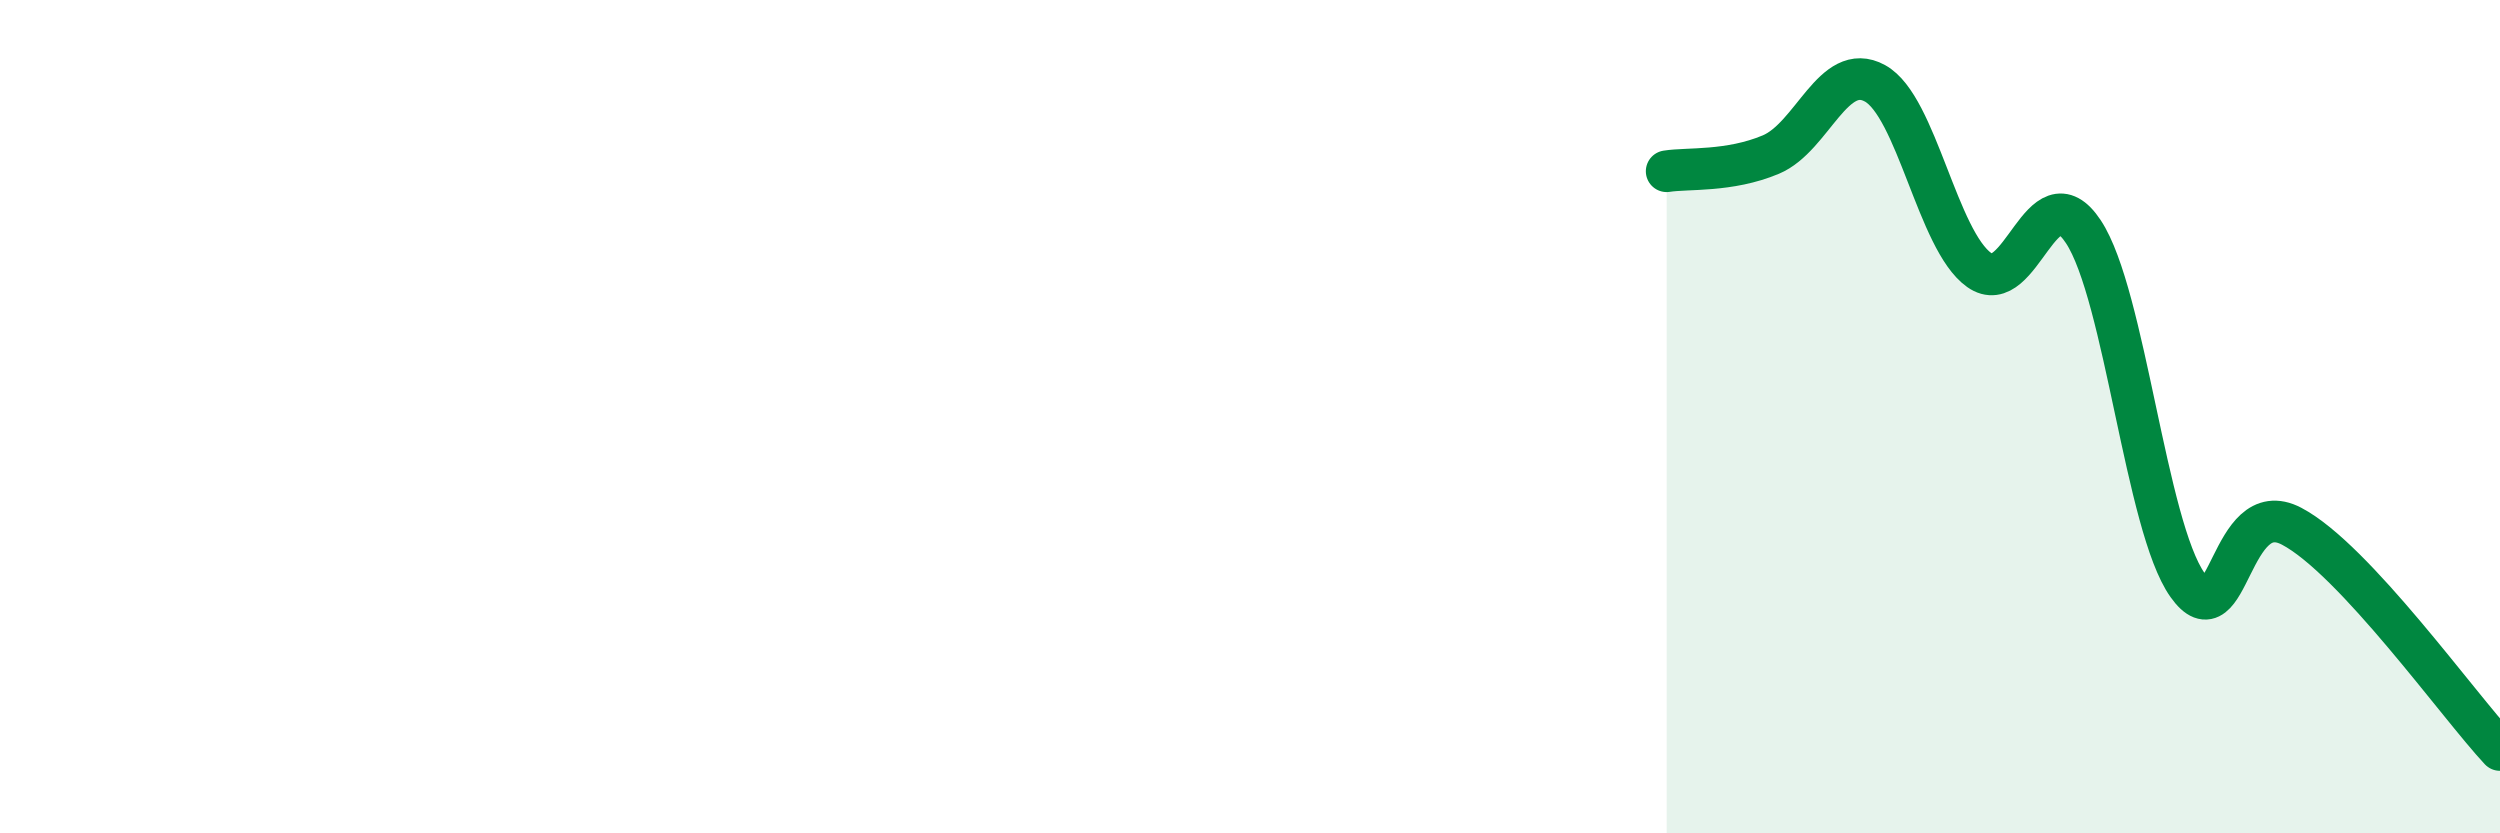
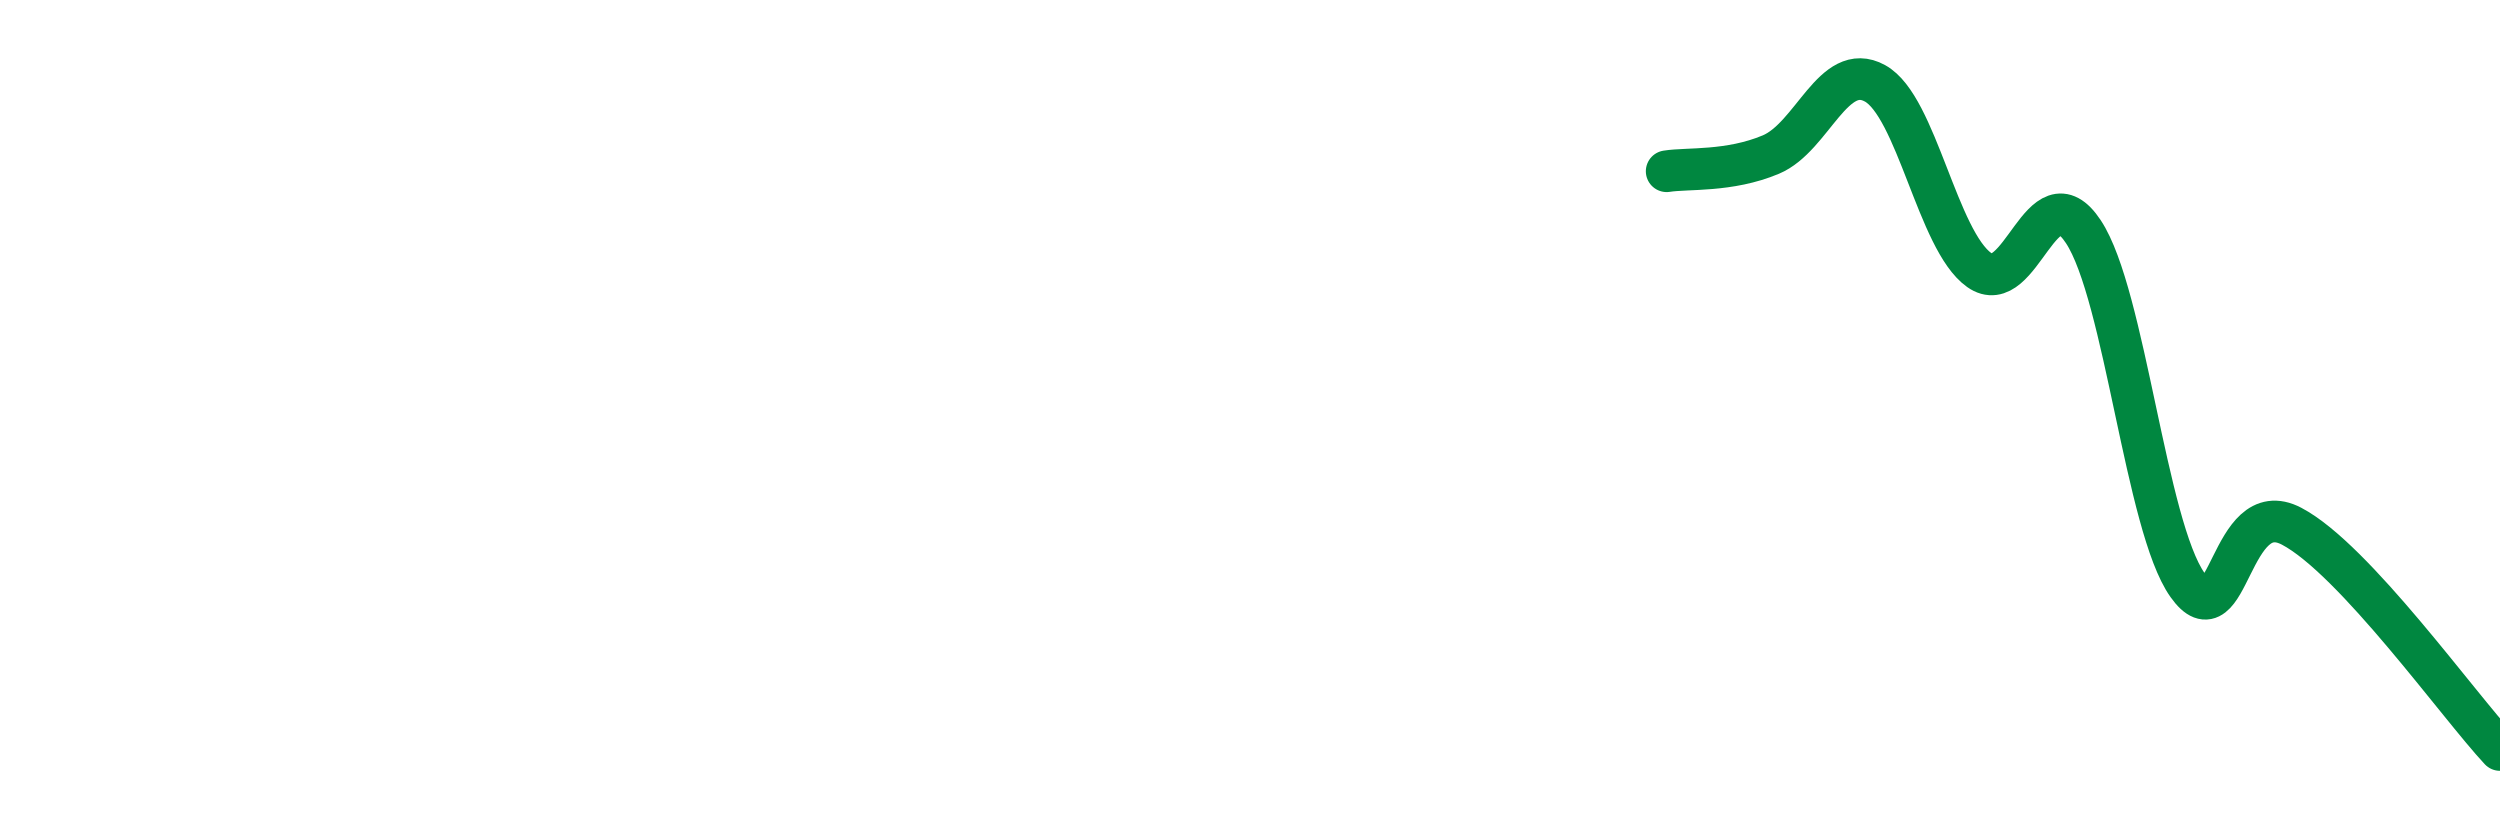
<svg xmlns="http://www.w3.org/2000/svg" width="60" height="20" viewBox="0 0 60 20">
-   <path d="M 40,4.11 C 40.5,4.03 41.5,4.13 42.5,3.71 C 43.5,3.29 44,1.45 45,2 C 46,2.55 46.5,5.77 47.5,6.48 C 48.5,7.19 49,4.05 50,5.56 C 51,7.07 51.5,12.63 52.5,14.04 C 53.5,15.45 53.5,11.84 55,12.63 C 56.5,13.42 59,16.93 60,18L60 20L40 20Z" fill="#008740" opacity="0.1" stroke-linecap="round" stroke-linejoin="round" />
  <path d="M 40,4.11 C 40.5,4.03 41.5,4.13 42.5,3.71 C 43.5,3.29 44,1.45 45,2 C 46,2.55 46.5,5.77 47.5,6.48 C 48.5,7.19 49,4.05 50,5.56 C 51,7.07 51.5,12.63 52.5,14.04 C 53.5,15.45 53.5,11.84 55,12.63 C 56.5,13.42 59,16.93 60,18" stroke="#008740" stroke-width="1" fill="none" stroke-linecap="round" stroke-linejoin="round" />
</svg>